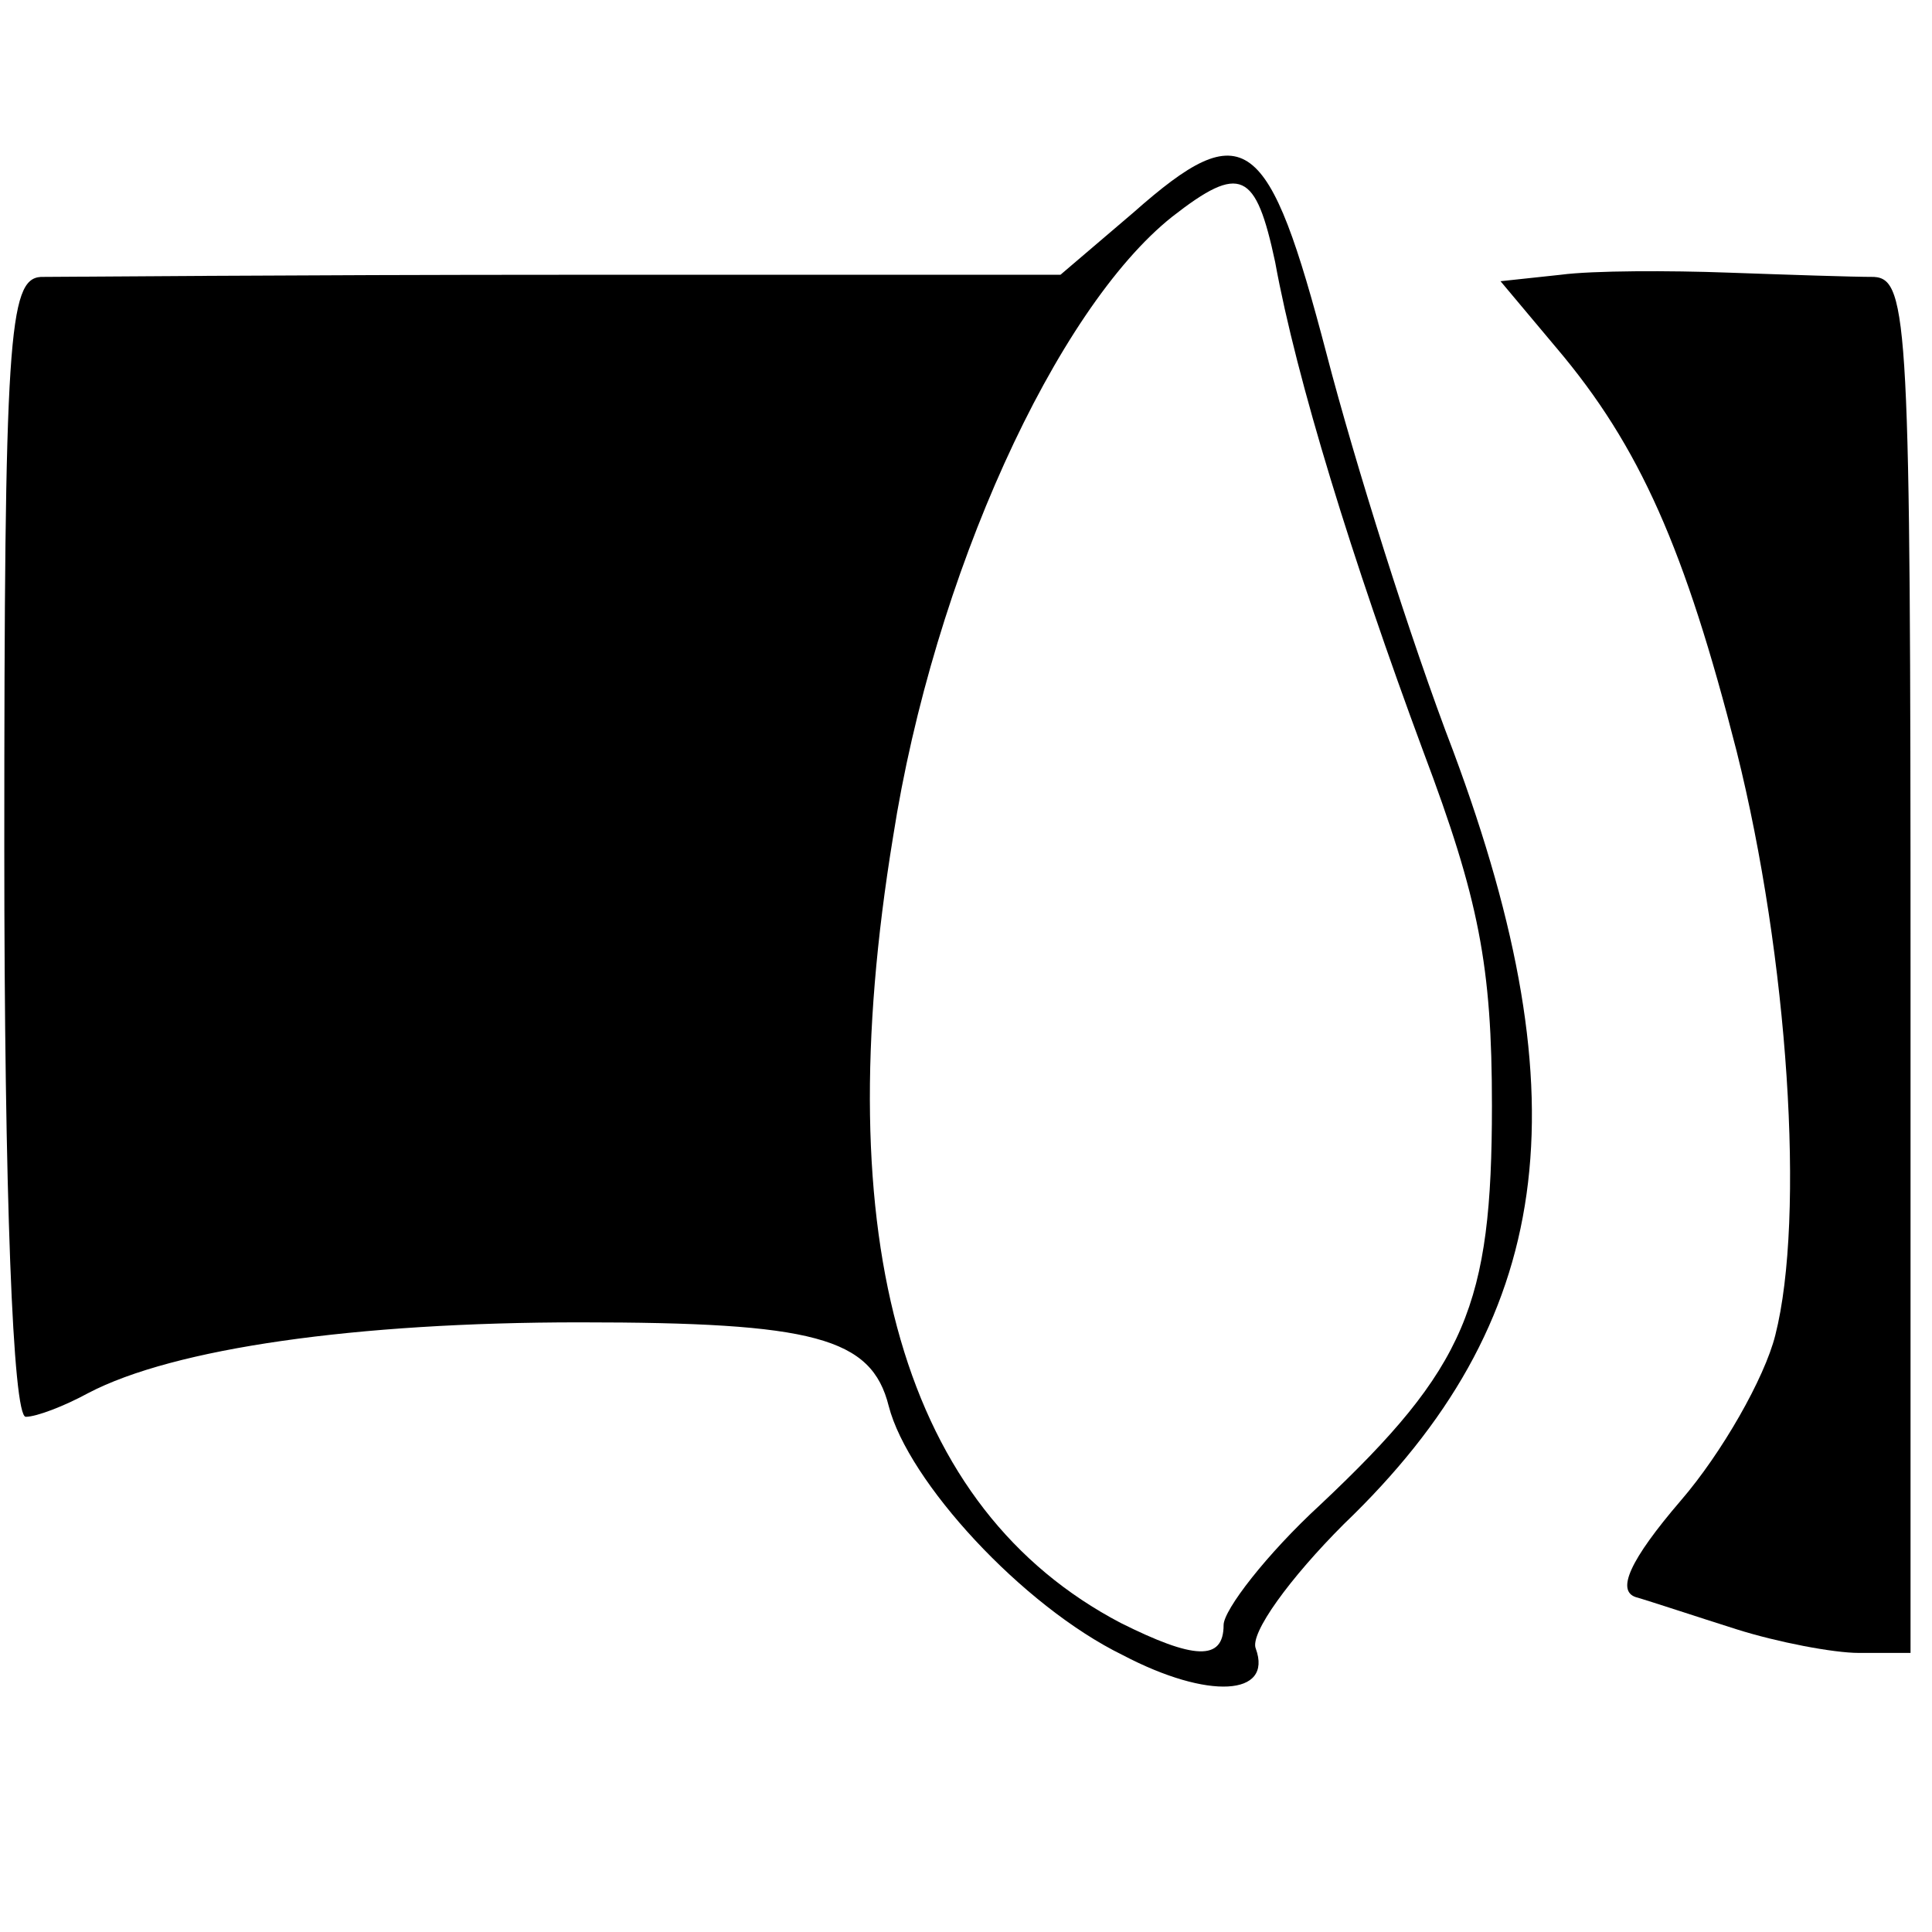
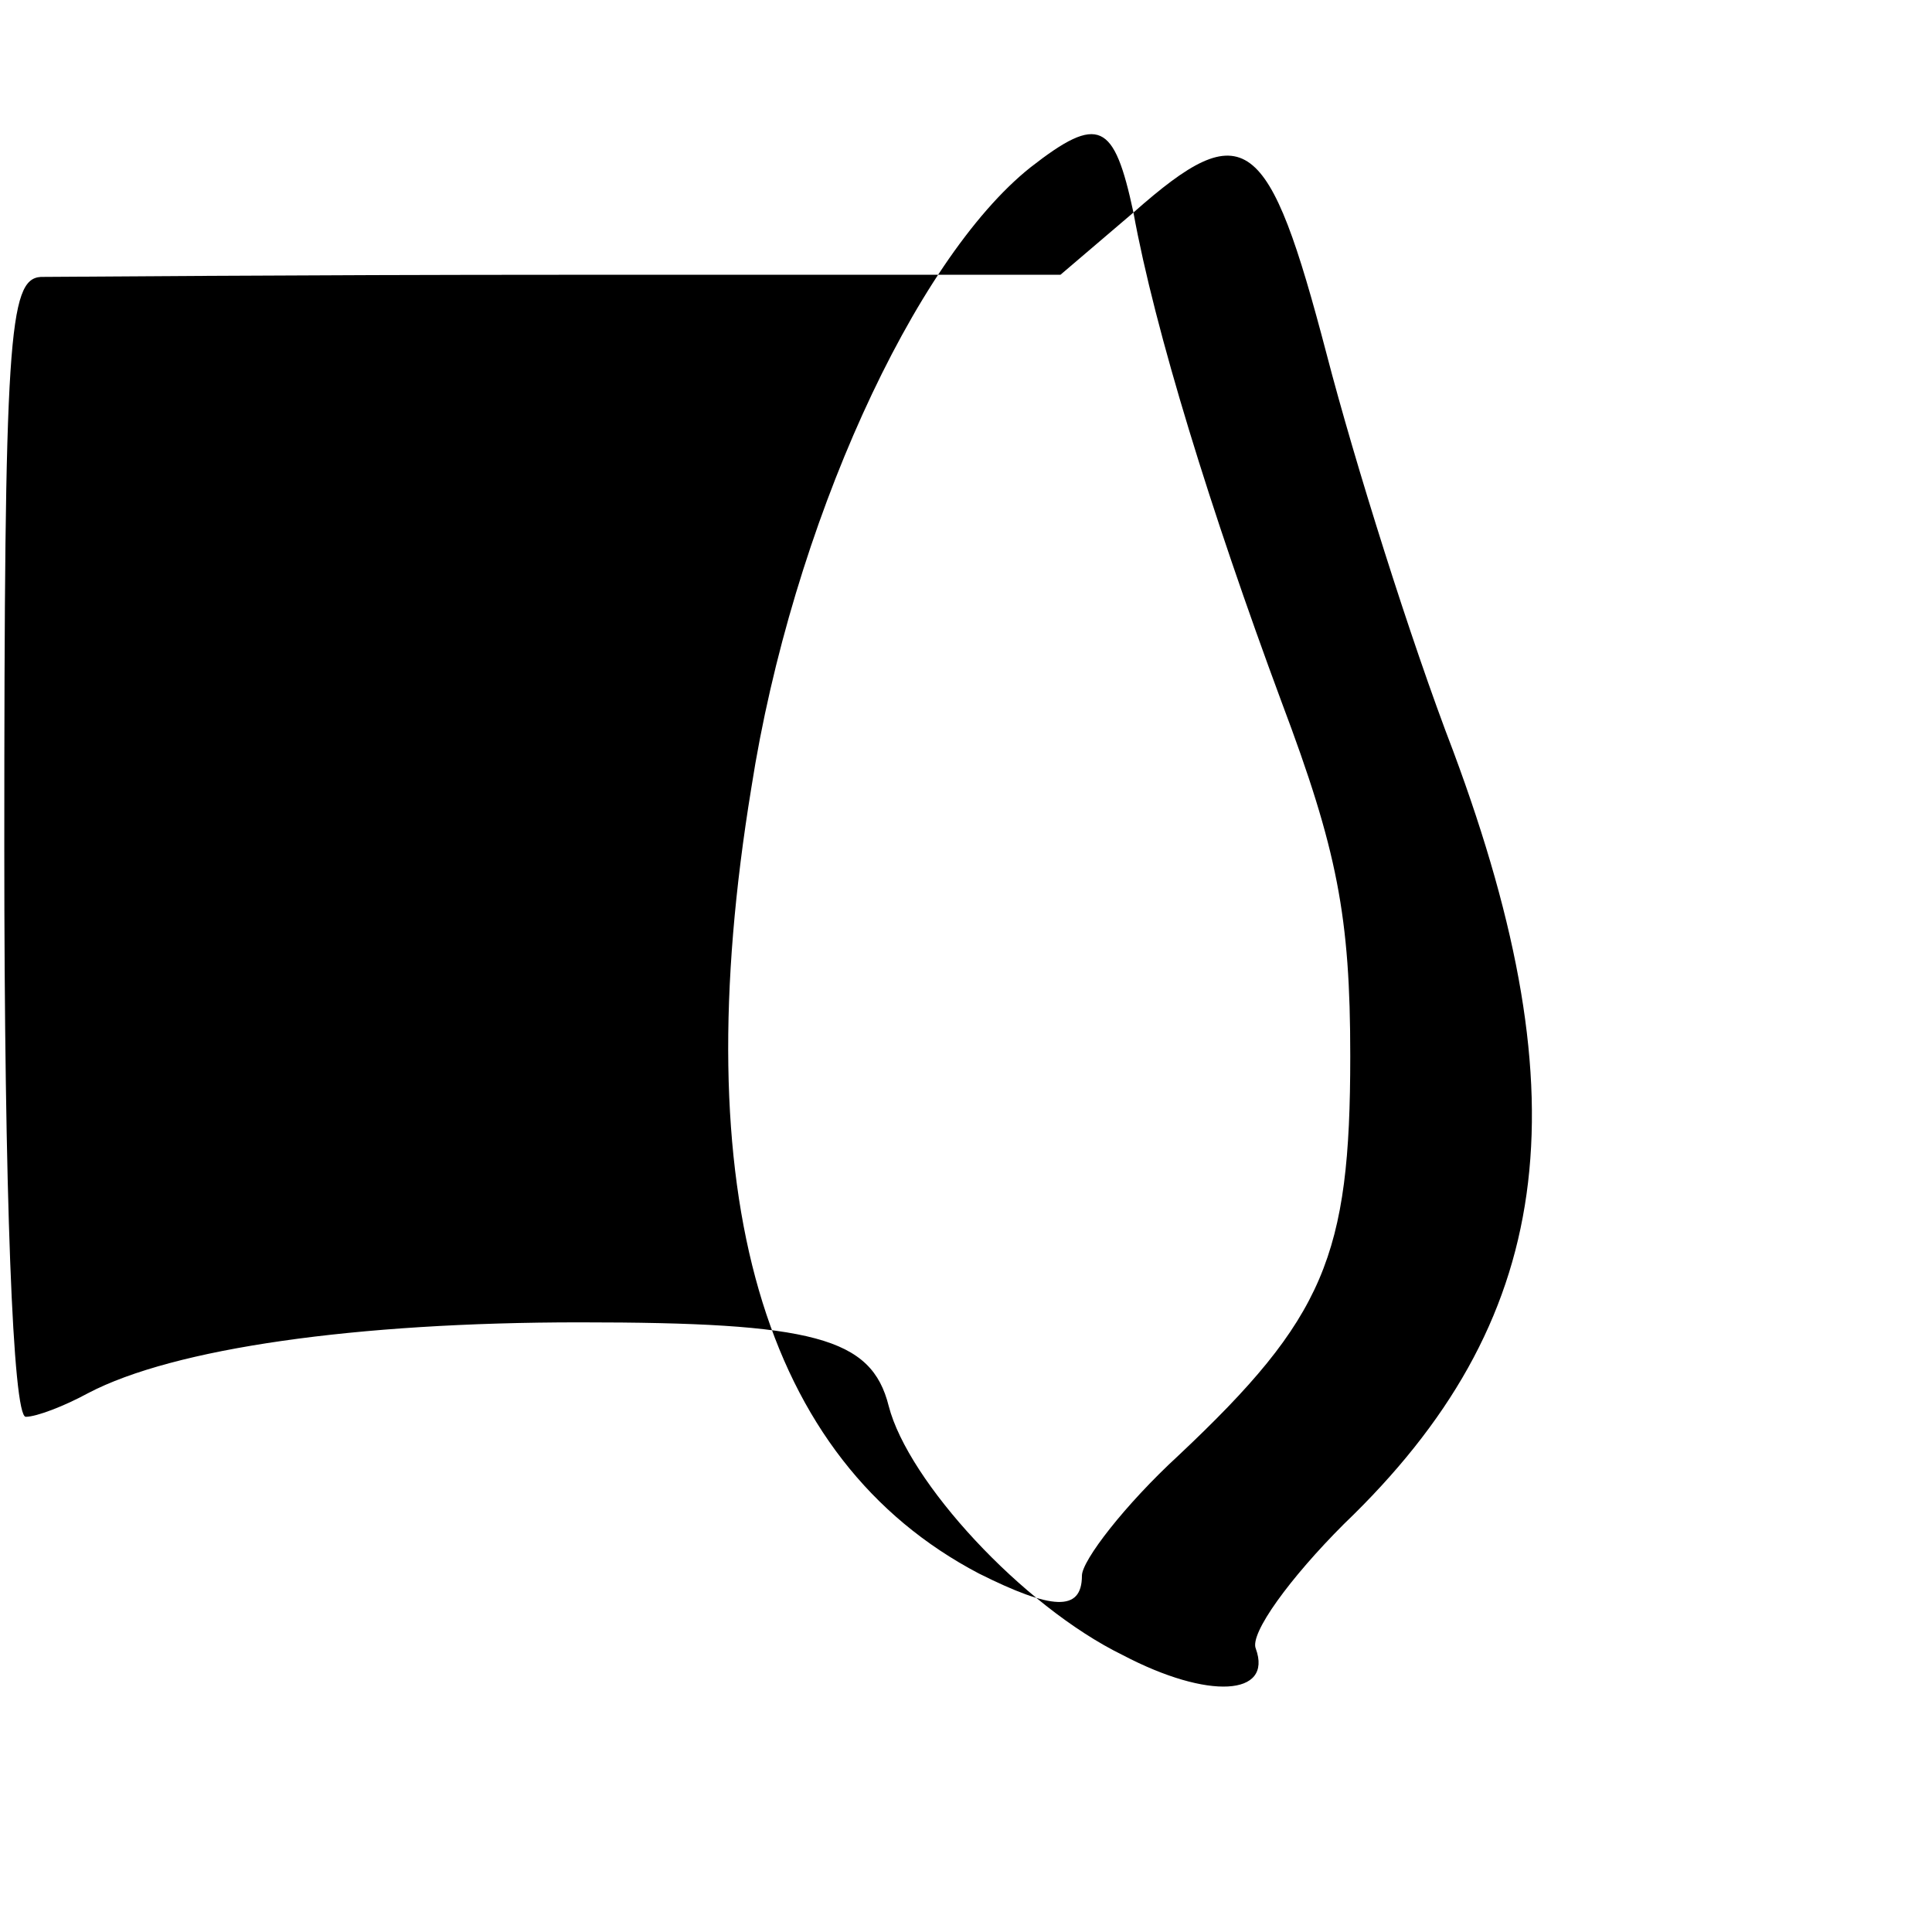
<svg xmlns="http://www.w3.org/2000/svg" version="1.0" width="90pt" height="90pt" viewBox="0 0 90 90" preserveAspectRatio="xMidYMid meet">
  <g transform="translate(0,90) scale(0.1,-0.1)" fill="#000000" stroke="none">
-     <path d="M528 801 l-34 -29 -229 0 c-127 0 -237 -1 -246 -1 -15 -1 -17 -28 -17 -266 0 -161 4 -265 10 -265 5 0 18 5 29 11 40 21 125 33 229 33 109 0 136 -7 144 -39 9 -35 62 -93 109 -116 40 -21 70 -19 62 3 -3 7 16 33 41 58 98 94 112 196 51 360 -20 52 -46 135 -59 185 -27 103 -38 112 -90 66z m66 -23 c10 -55 36 -139 69 -228 26 -69 32 -100 32 -165 0 -93 -12 -122 -80 -186 -25 -23 -45 -49 -45 -56 0 -17 -14 -16 -48 1 -101 53 -137 177 -106 366 19 122 76 246 130 289 32 25 39 21 48 -21z" />
-     <path d="M727 772 l-28 -3 26 -31 c39 -46 60 -94 84 -188 24 -96 32 -217 18 -272 -5 -20 -25 -55 -44 -77 -24 -28 -30 -42 -21 -45 7 -2 28 -9 47 -15 19 -6 45 -11 57 -11 l24 0 0 320 c0 298 -1 320 -17 321 -10 0 -40 1 -68 2 -27 1 -63 1 -78 -1z" />
+     <path d="M528 801 l-34 -29 -229 0 c-127 0 -237 -1 -246 -1 -15 -1 -17 -28 -17 -266 0 -161 4 -265 10 -265 5 0 18 5 29 11 40 21 125 33 229 33 109 0 136 -7 144 -39 9 -35 62 -93 109 -116 40 -21 70 -19 62 3 -3 7 16 33 41 58 98 94 112 196 51 360 -20 52 -46 135 -59 185 -27 103 -38 112 -90 66z c10 -55 36 -139 69 -228 26 -69 32 -100 32 -165 0 -93 -12 -122 -80 -186 -25 -23 -45 -49 -45 -56 0 -17 -14 -16 -48 1 -101 53 -137 177 -106 366 19 122 76 246 130 289 32 25 39 21 48 -21z" />
  </g>
</svg>